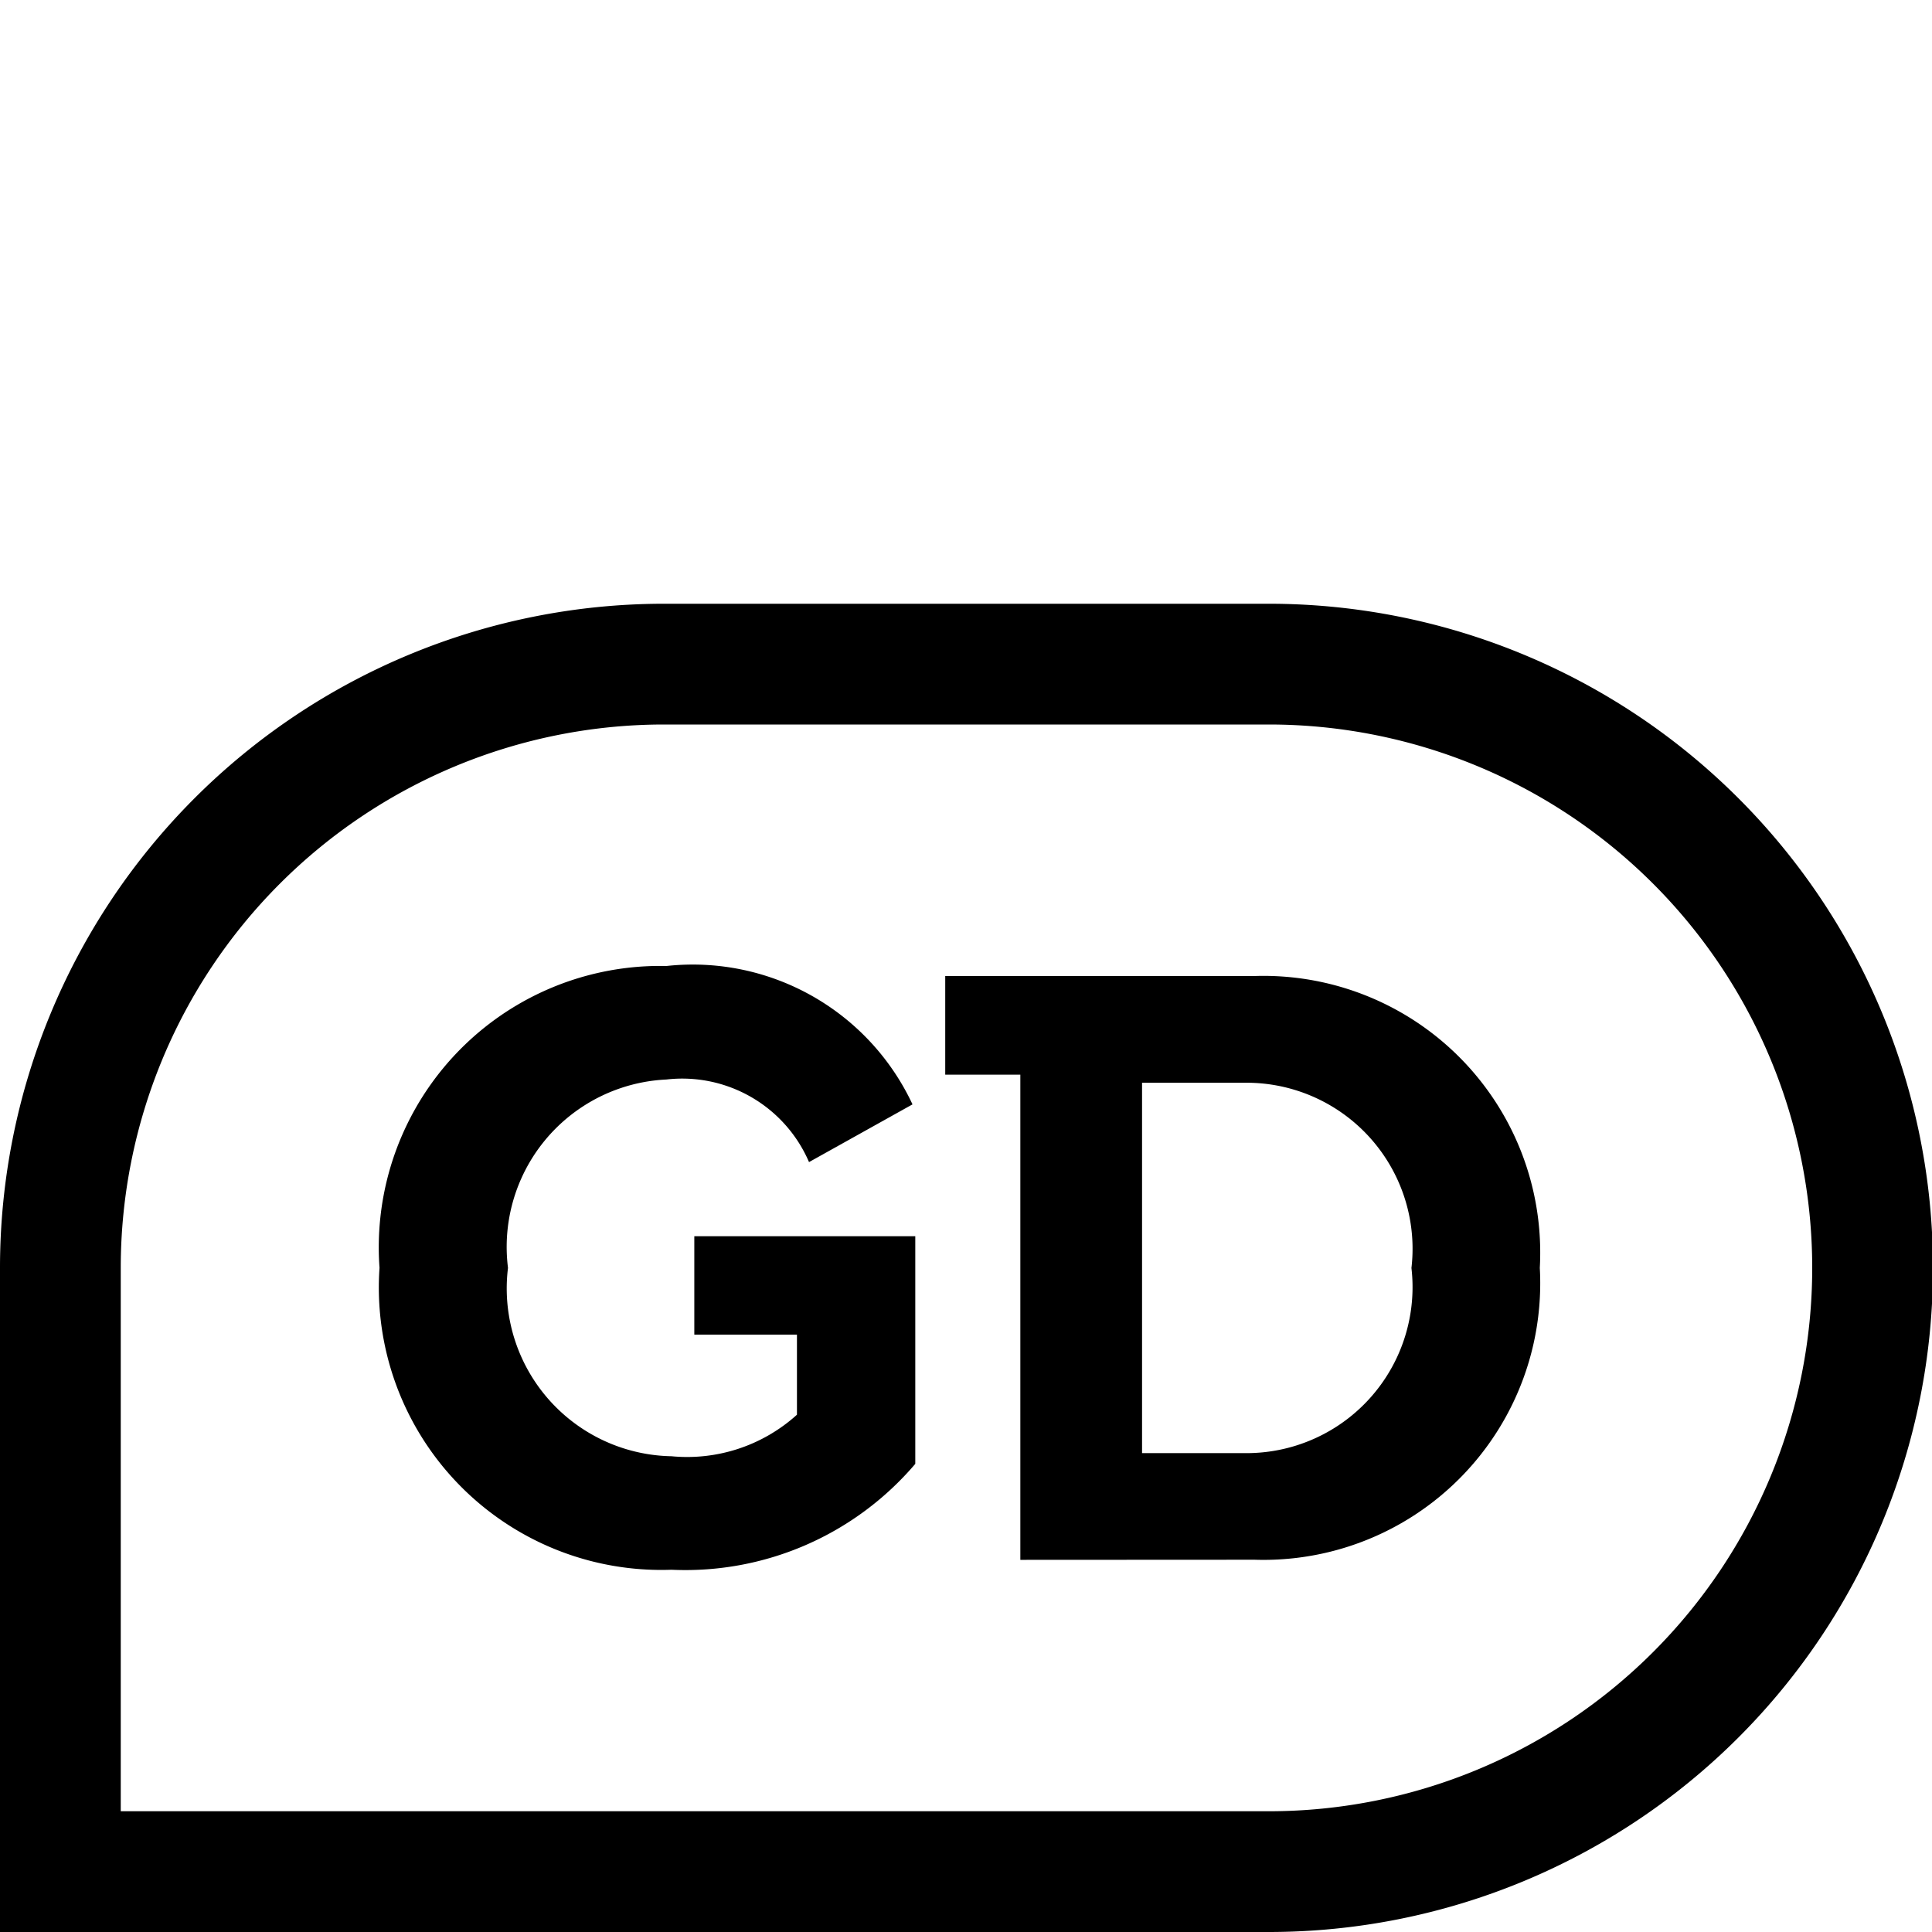
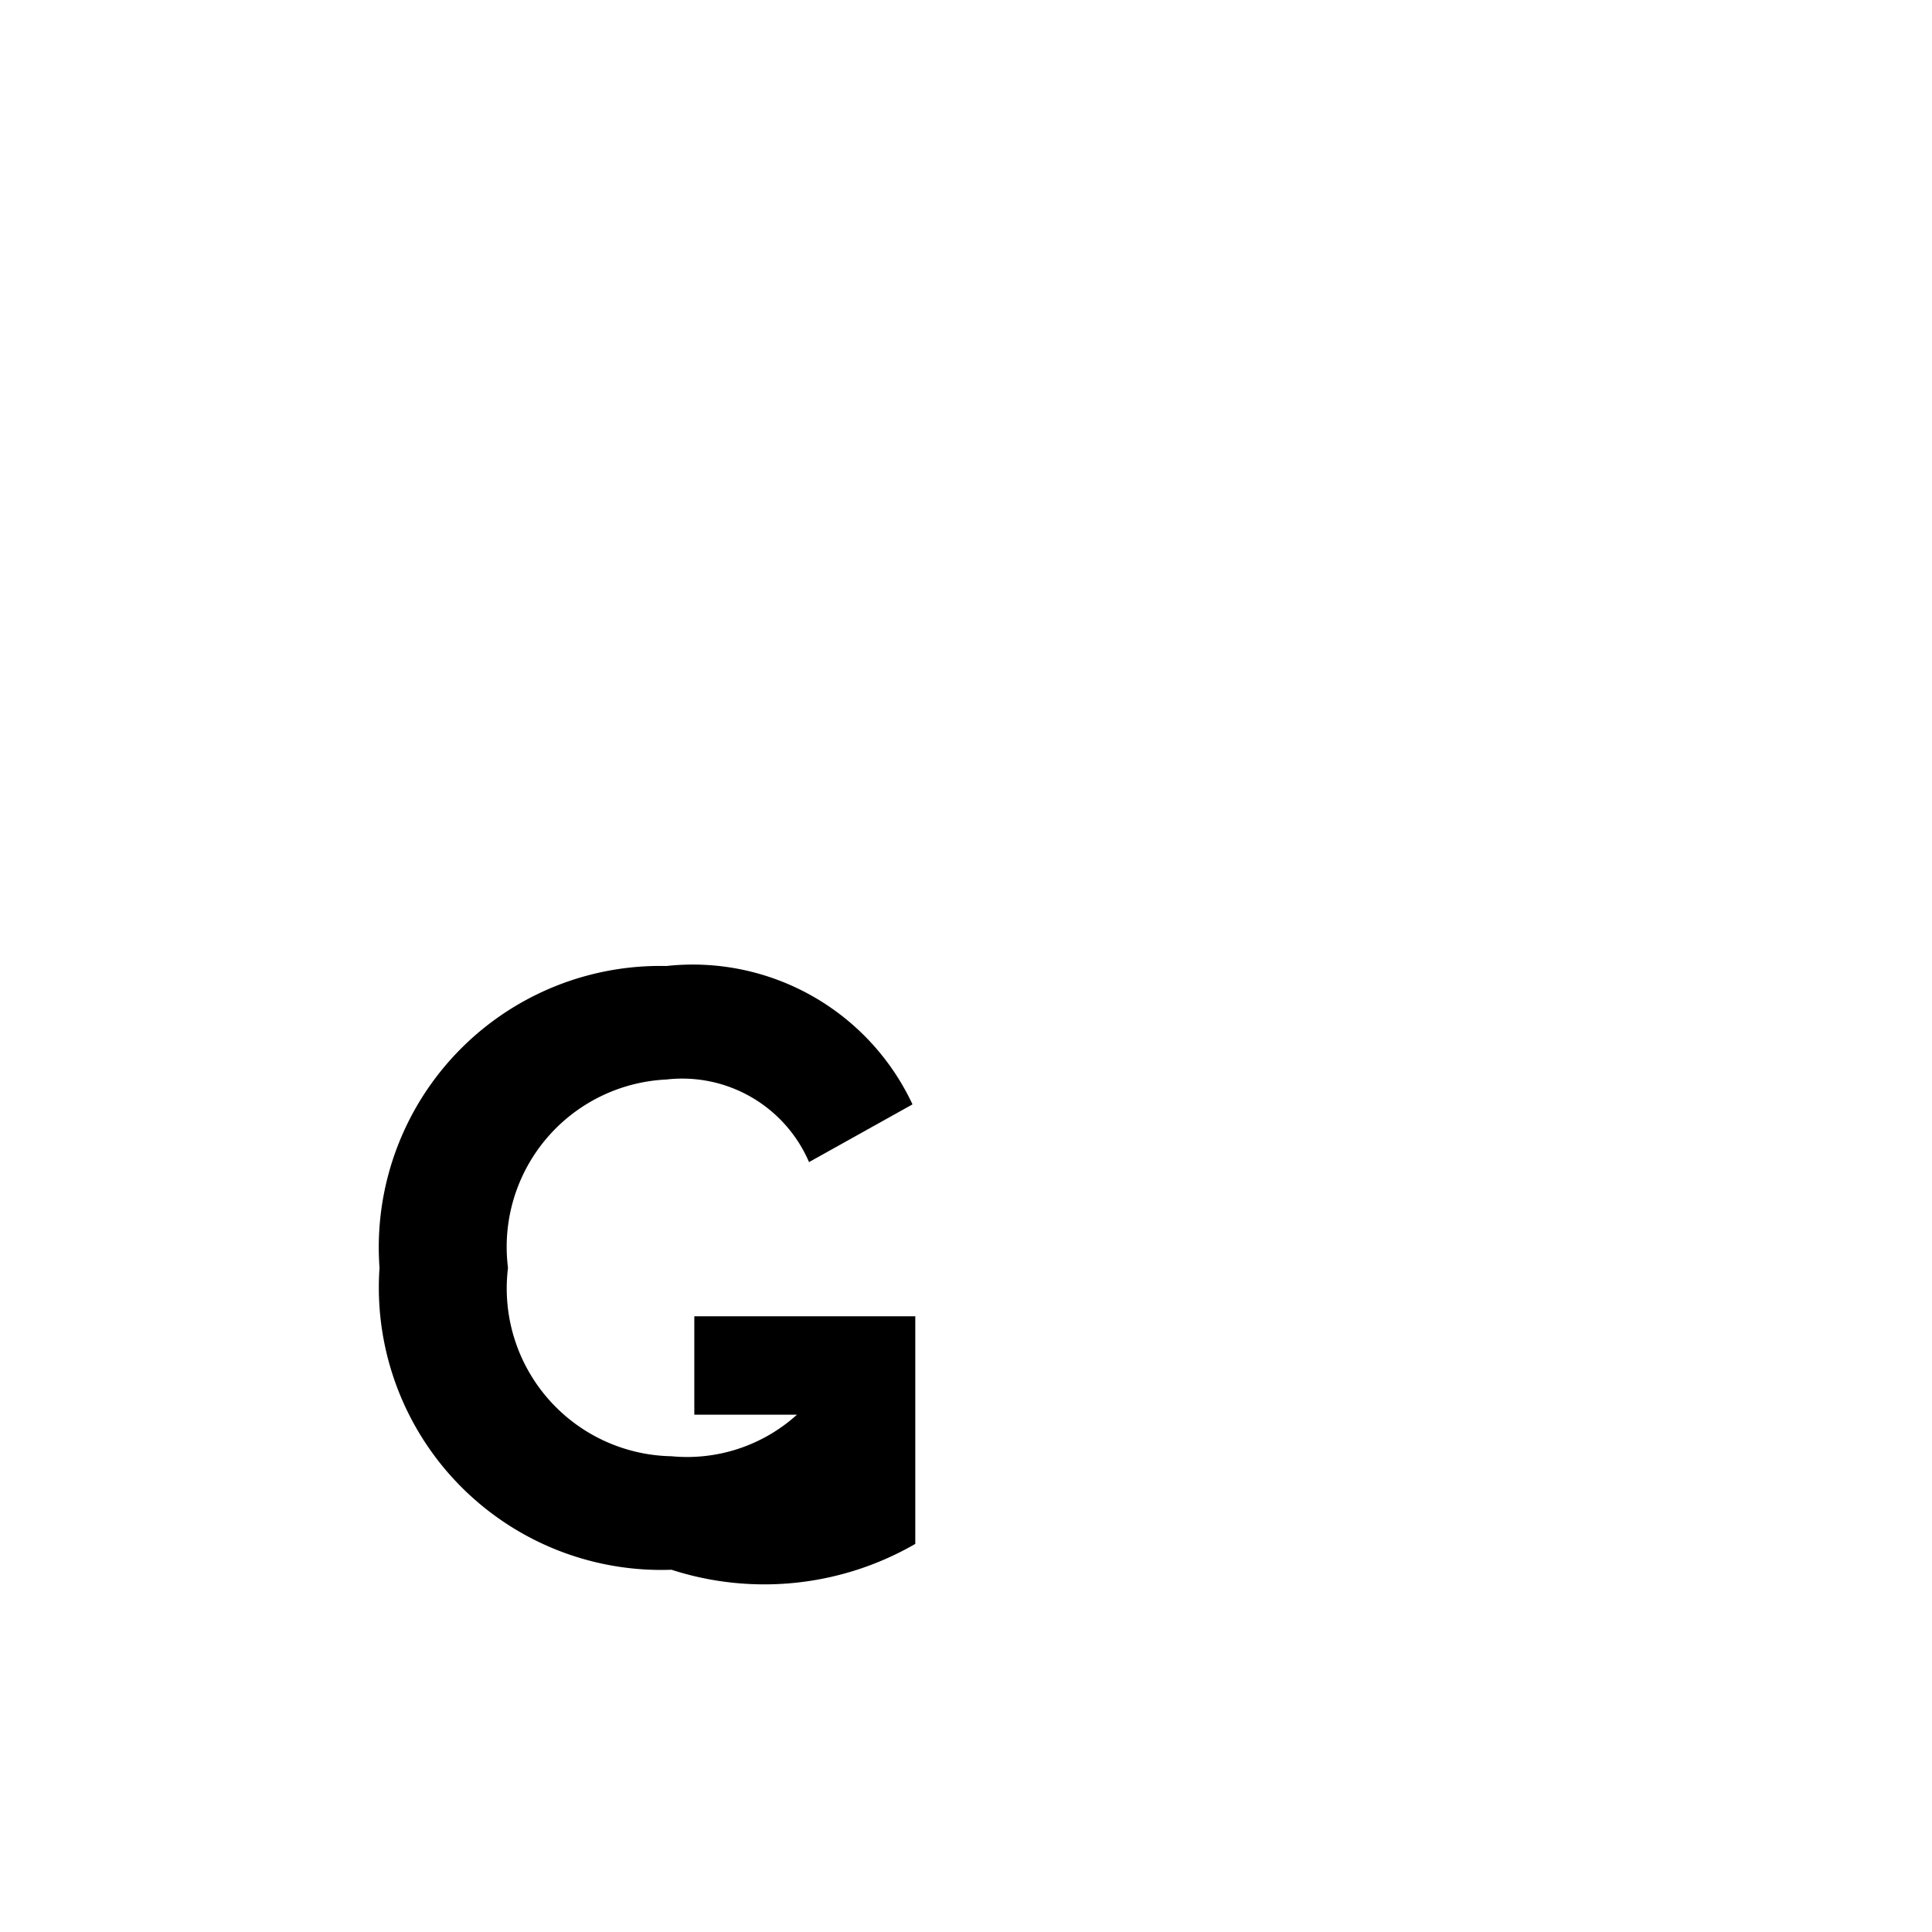
<svg xmlns="http://www.w3.org/2000/svg" id="Ebene_1" data-name="Ebene 1" viewBox="0 0 16 16">
-   <path d="M10.508,5H5.492A5.5,5.5,0,0,0,0,10.5V16H10.508a5.5,5.5,0,0,0,0-11Zm0,10H1V10.5A4.5,4.5,0,0,1,5.492,6h5.016a4.5,4.5,0,0,1,0,9Z" />
-   <path d="M3.143,10.5A2.331,2.331,0,0,1,5.519,8,2.009,2.009,0,0,1,7.557,9.146L6.7,9.624A1.143,1.143,0,0,0,5.519,8.94,1.388,1.388,0,0,0,4.207,10.5a1.39,1.39,0,0,0,1.354,1.56A1.356,1.356,0,0,0,6.6,11.716v-.663h-.85v-.815h1.83v1.885A2.5,2.5,0,0,1,5.561,13,2.339,2.339,0,0,1,3.143,10.5Z" />
-   <path d="M8.45,12.918V8.9H7.828V8.083H10.39A2.292,2.292,0,0,1,12.752,10.5a2.291,2.291,0,0,1-2.362,2.417Zm1.008-.884h.891a1.375,1.375,0,0,0,1.34-1.533,1.375,1.375,0,0,0-1.34-1.534H9.458Z" />
+   <path d="M3.143,10.5A2.331,2.331,0,0,1,5.519,8,2.009,2.009,0,0,1,7.557,9.146L6.7,9.624A1.143,1.143,0,0,0,5.519,8.94,1.388,1.388,0,0,0,4.207,10.5a1.39,1.39,0,0,0,1.354,1.56A1.356,1.356,0,0,0,6.6,11.716h-.85v-.815h1.83v1.885A2.5,2.5,0,0,1,5.561,13,2.339,2.339,0,0,1,3.143,10.5Z" />
</svg>